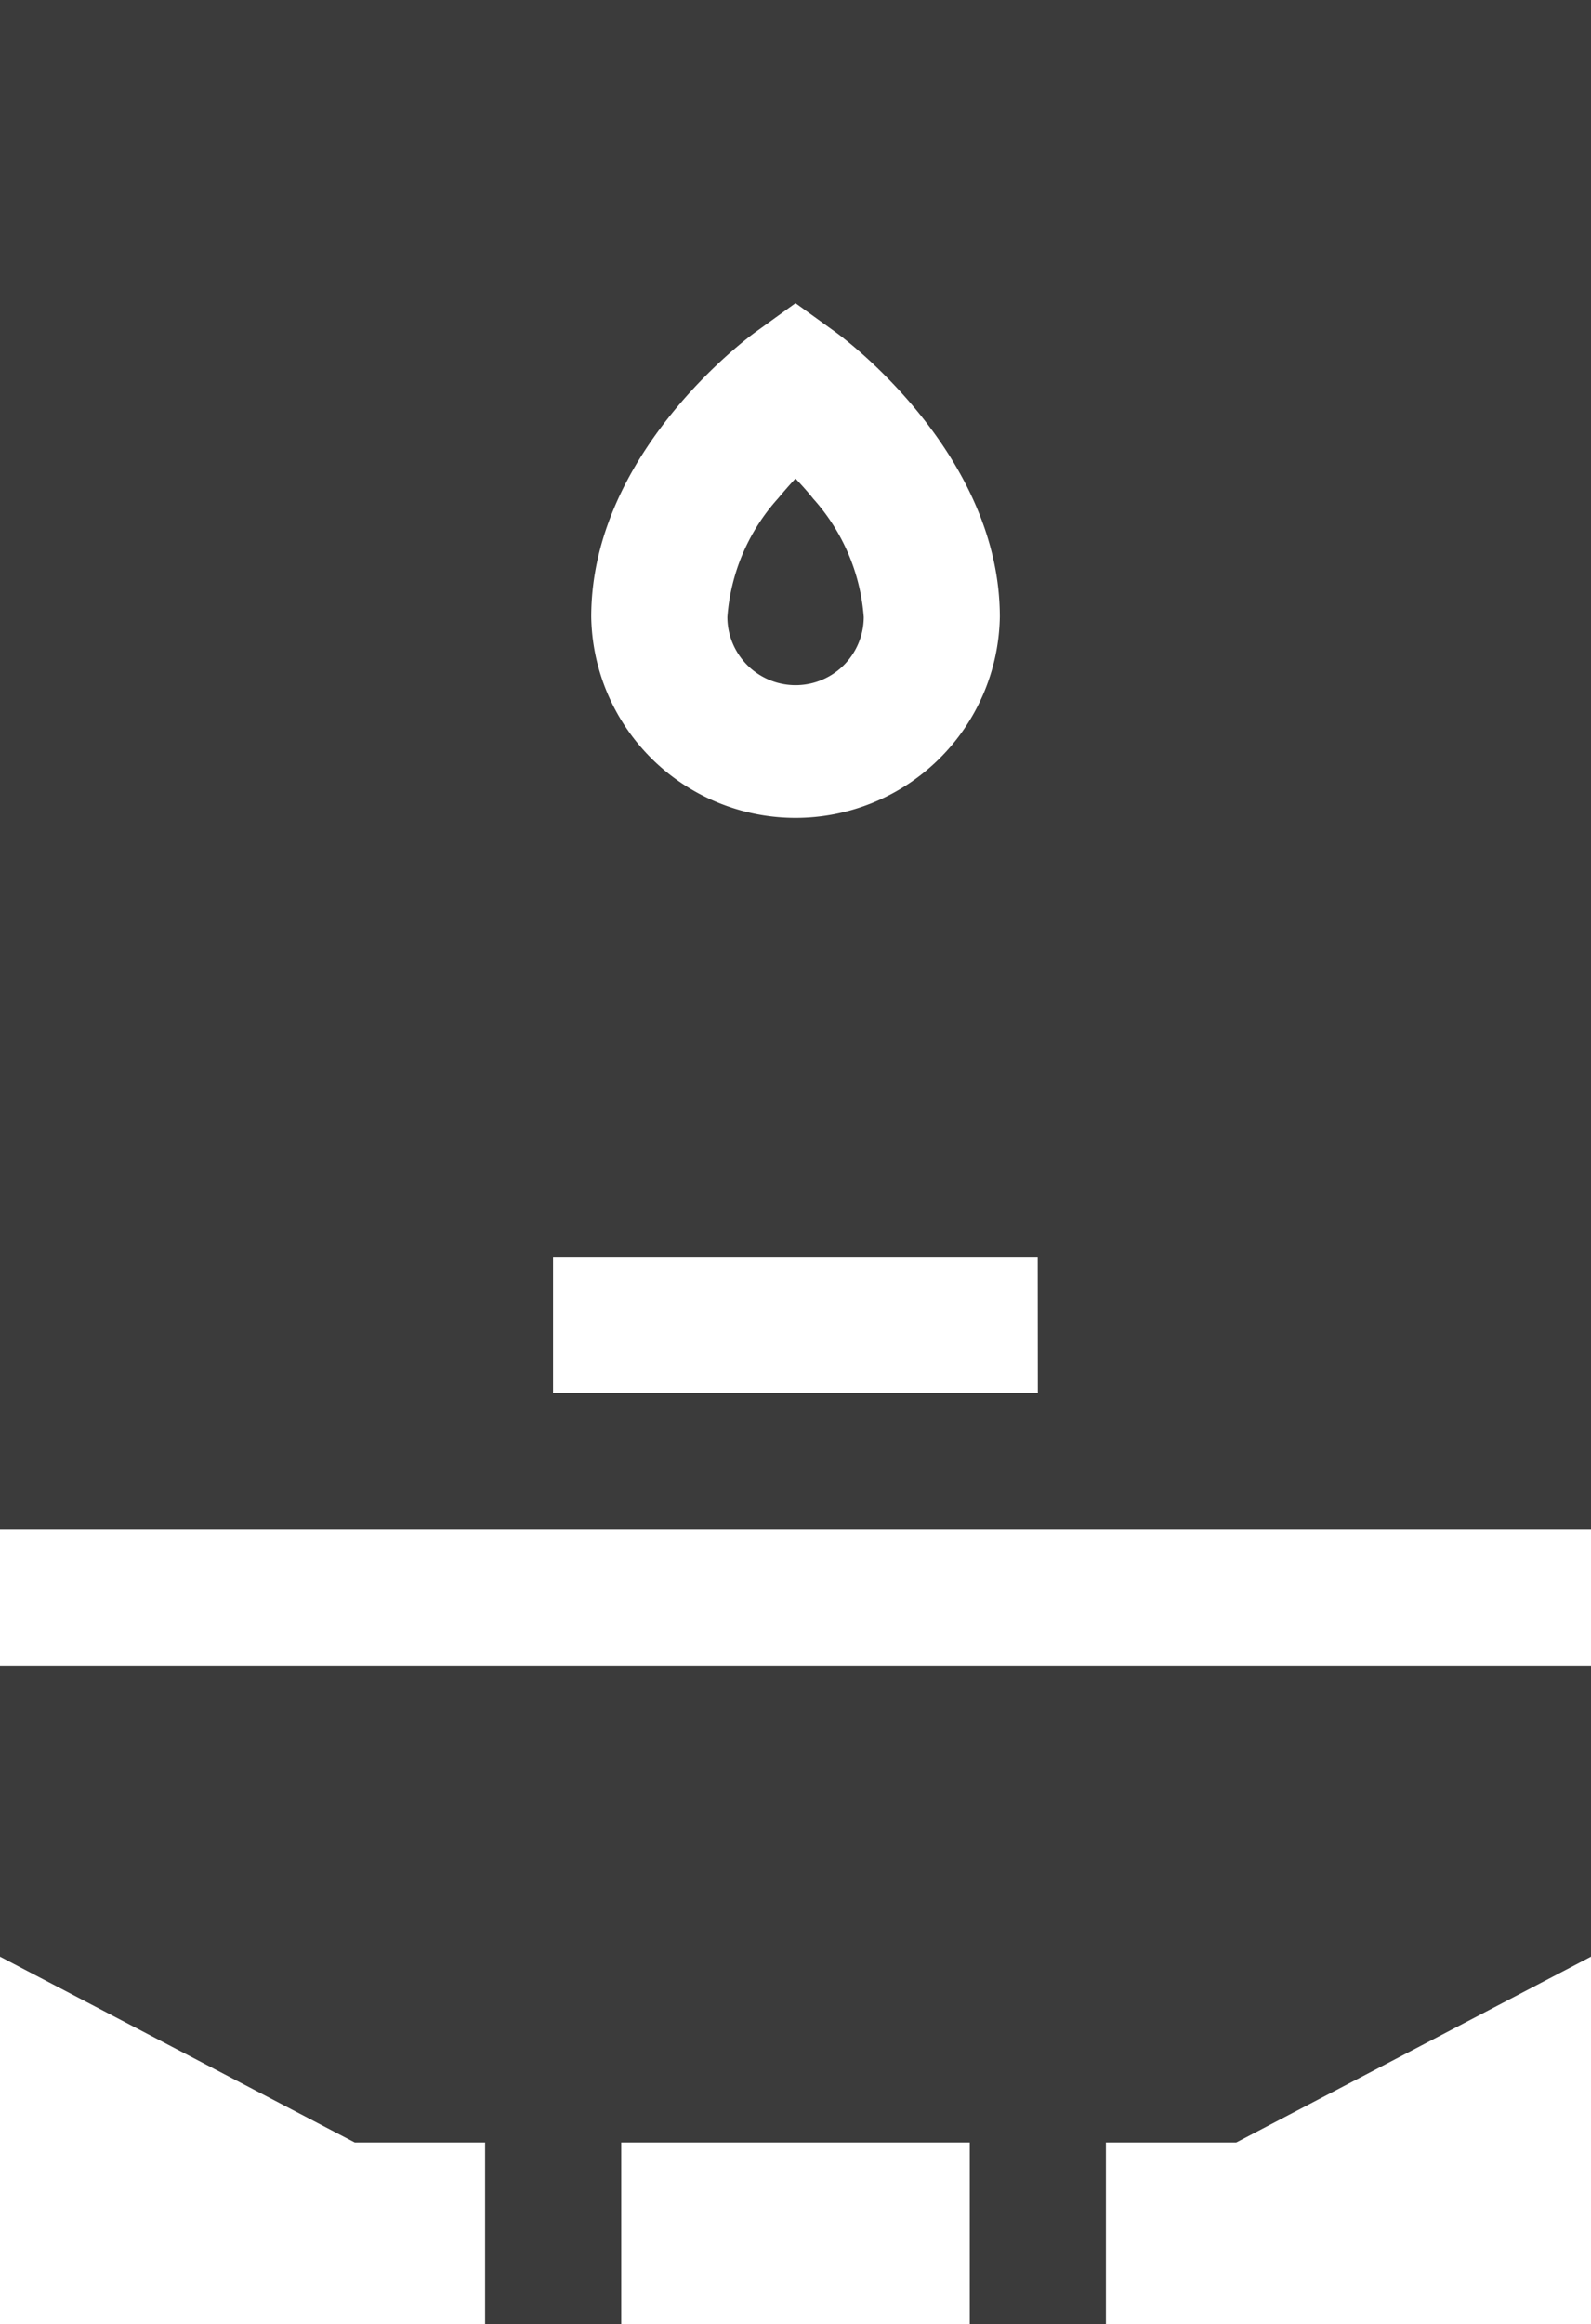
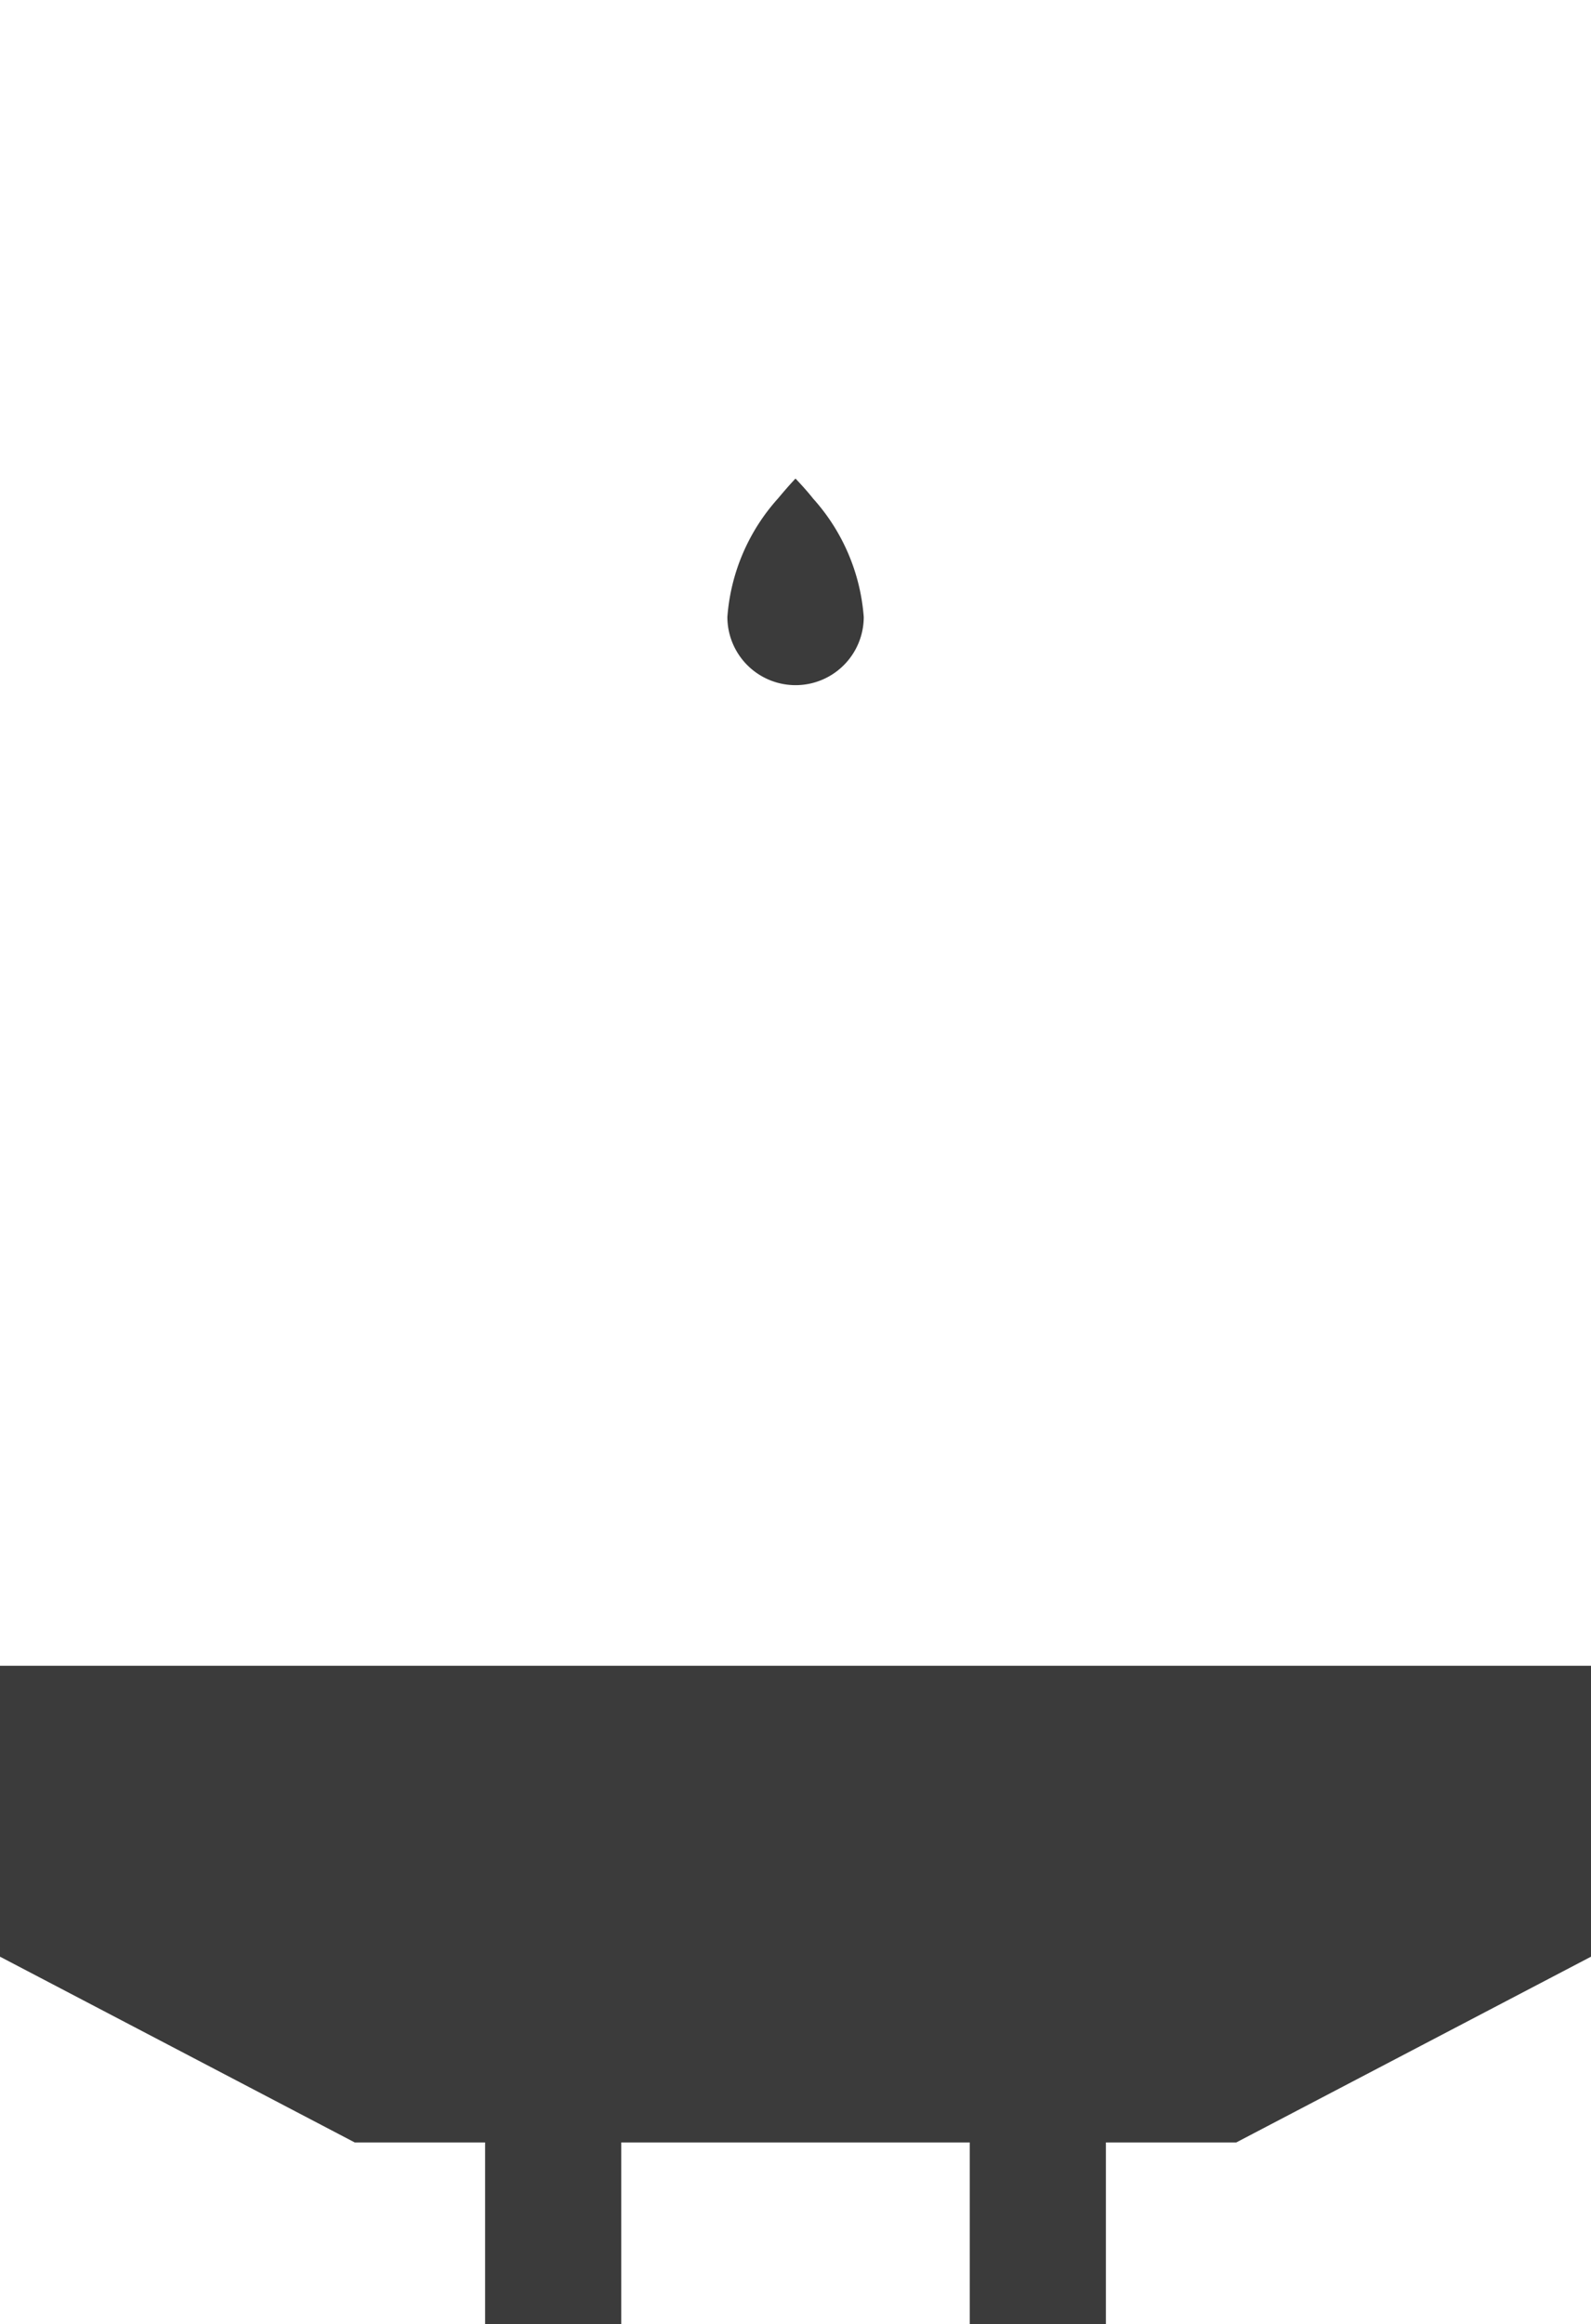
<svg xmlns="http://www.w3.org/2000/svg" id="_008-water-heater-1" data-name="008-water-heater-1" width="27.674" height="40.409" viewBox="0 0 27.674 40.409">
  <g id="Group_897" data-name="Group 897" transform="translate(12.651 8.32)">
    <g id="Group_896" data-name="Group 896">
      <path id="Path_4469" data-name="Path 4469" d="M242.469,105.769c-.1-.127-.207-.243-.307-.349-.1.105-.2.222-.307.349a3.462,3.462,0,0,0-.878,2.057,1.186,1.186,0,0,0,2.372,0A3.462,3.462,0,0,0,242.469,105.769Z" transform="translate(-240.976 -105.42)" fill="#3b3b3b" />
    </g>
  </g>
  <g id="Group_899" data-name="Group 899" transform="translate(0)">
    <g id="Group_898" data-name="Group 898" transform="translate(0)">
-       <path id="Path_4470" data-name="Path 4470" d="M80.68,0V26.592h27.674V0ZM93.824,5.771l.693-.5.693.5c.117.084,2.861,2.1,2.861,4.954a3.554,3.554,0,0,1-7.107,0C90.963,7.869,93.707,5.855,93.824,5.771Zm4.908,18.449H90.3V21.853h8.43Z" transform="translate(-80.68)" fill="#3b3b3b" />
-     </g>
+       </g>
  </g>
  <g id="Group_901" data-name="Group 901" transform="translate(0 28.96)">
    <g id="Group_900" data-name="Group 900" transform="translate(0)">
      <path id="Path_4471" data-name="Path 4471" d="M80.68,366.936v5.058l6.171,3.23h2.267v3.161h2.368v-3.161h6.062v3.161h2.368v-3.161h2.267l6.171-3.23v-5.058Z" transform="translate(-80.68 -366.936)" fill="#3b3b3b" />
    </g>
  </g>
</svg>